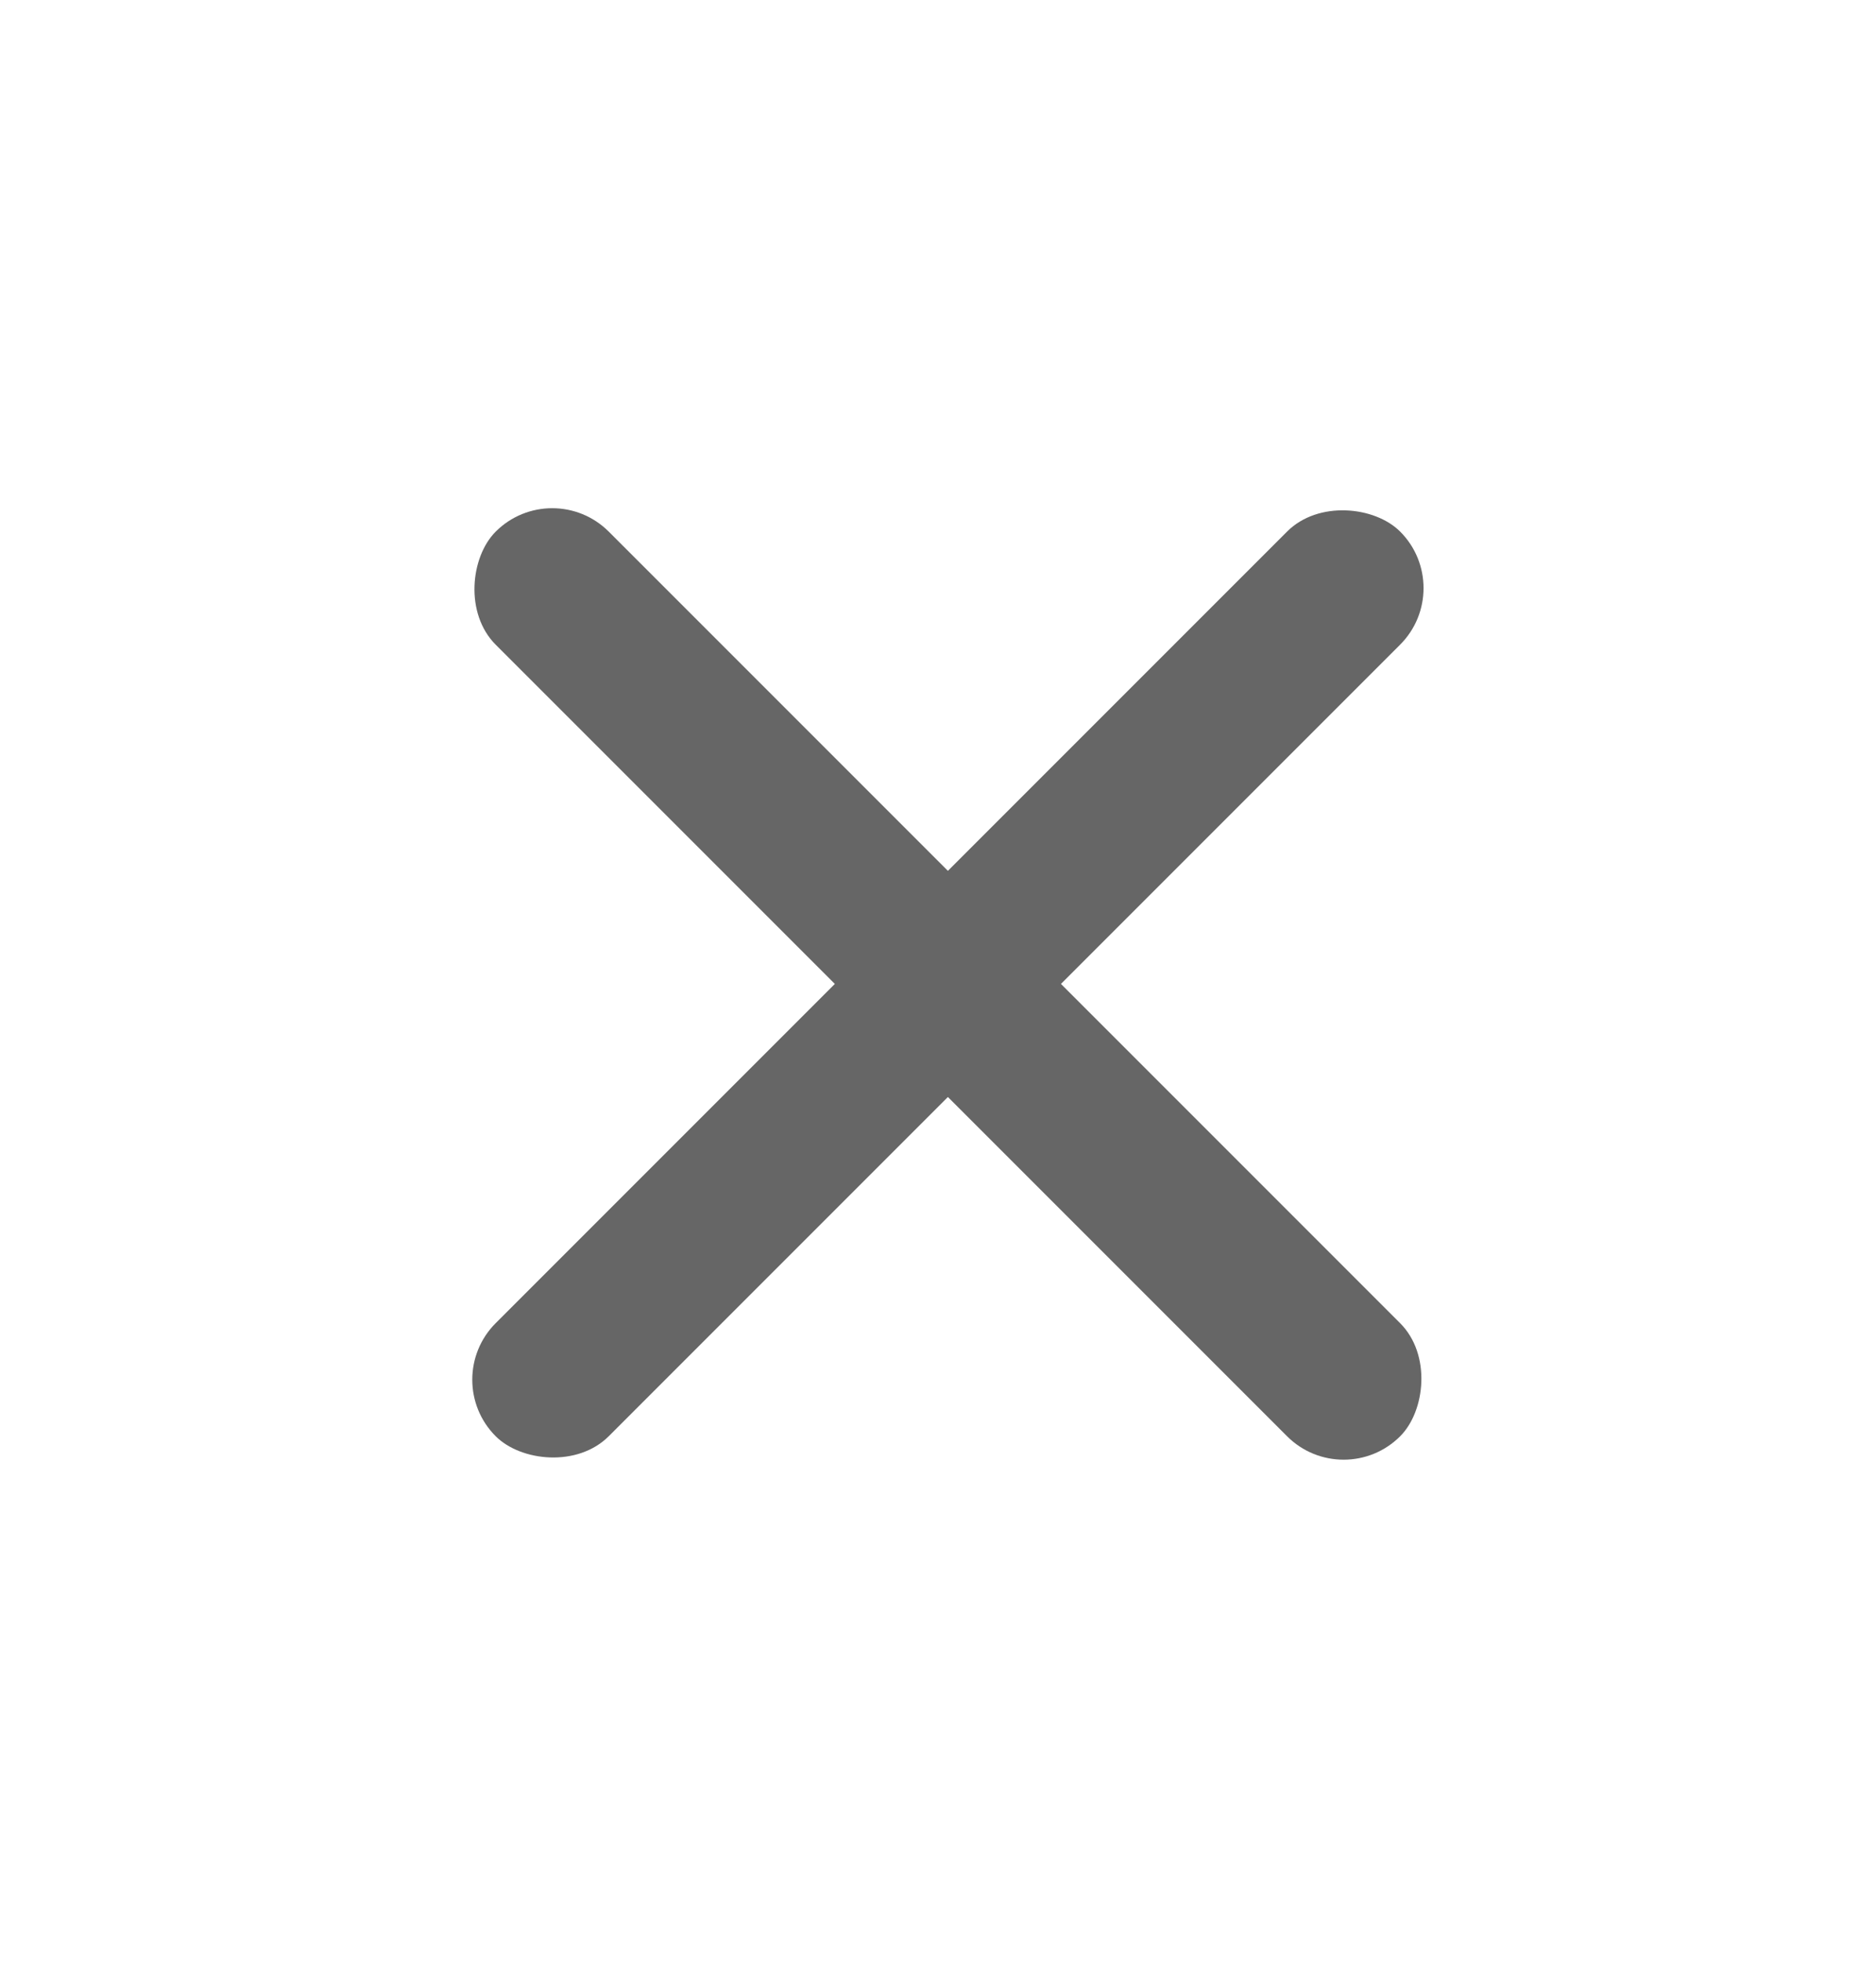
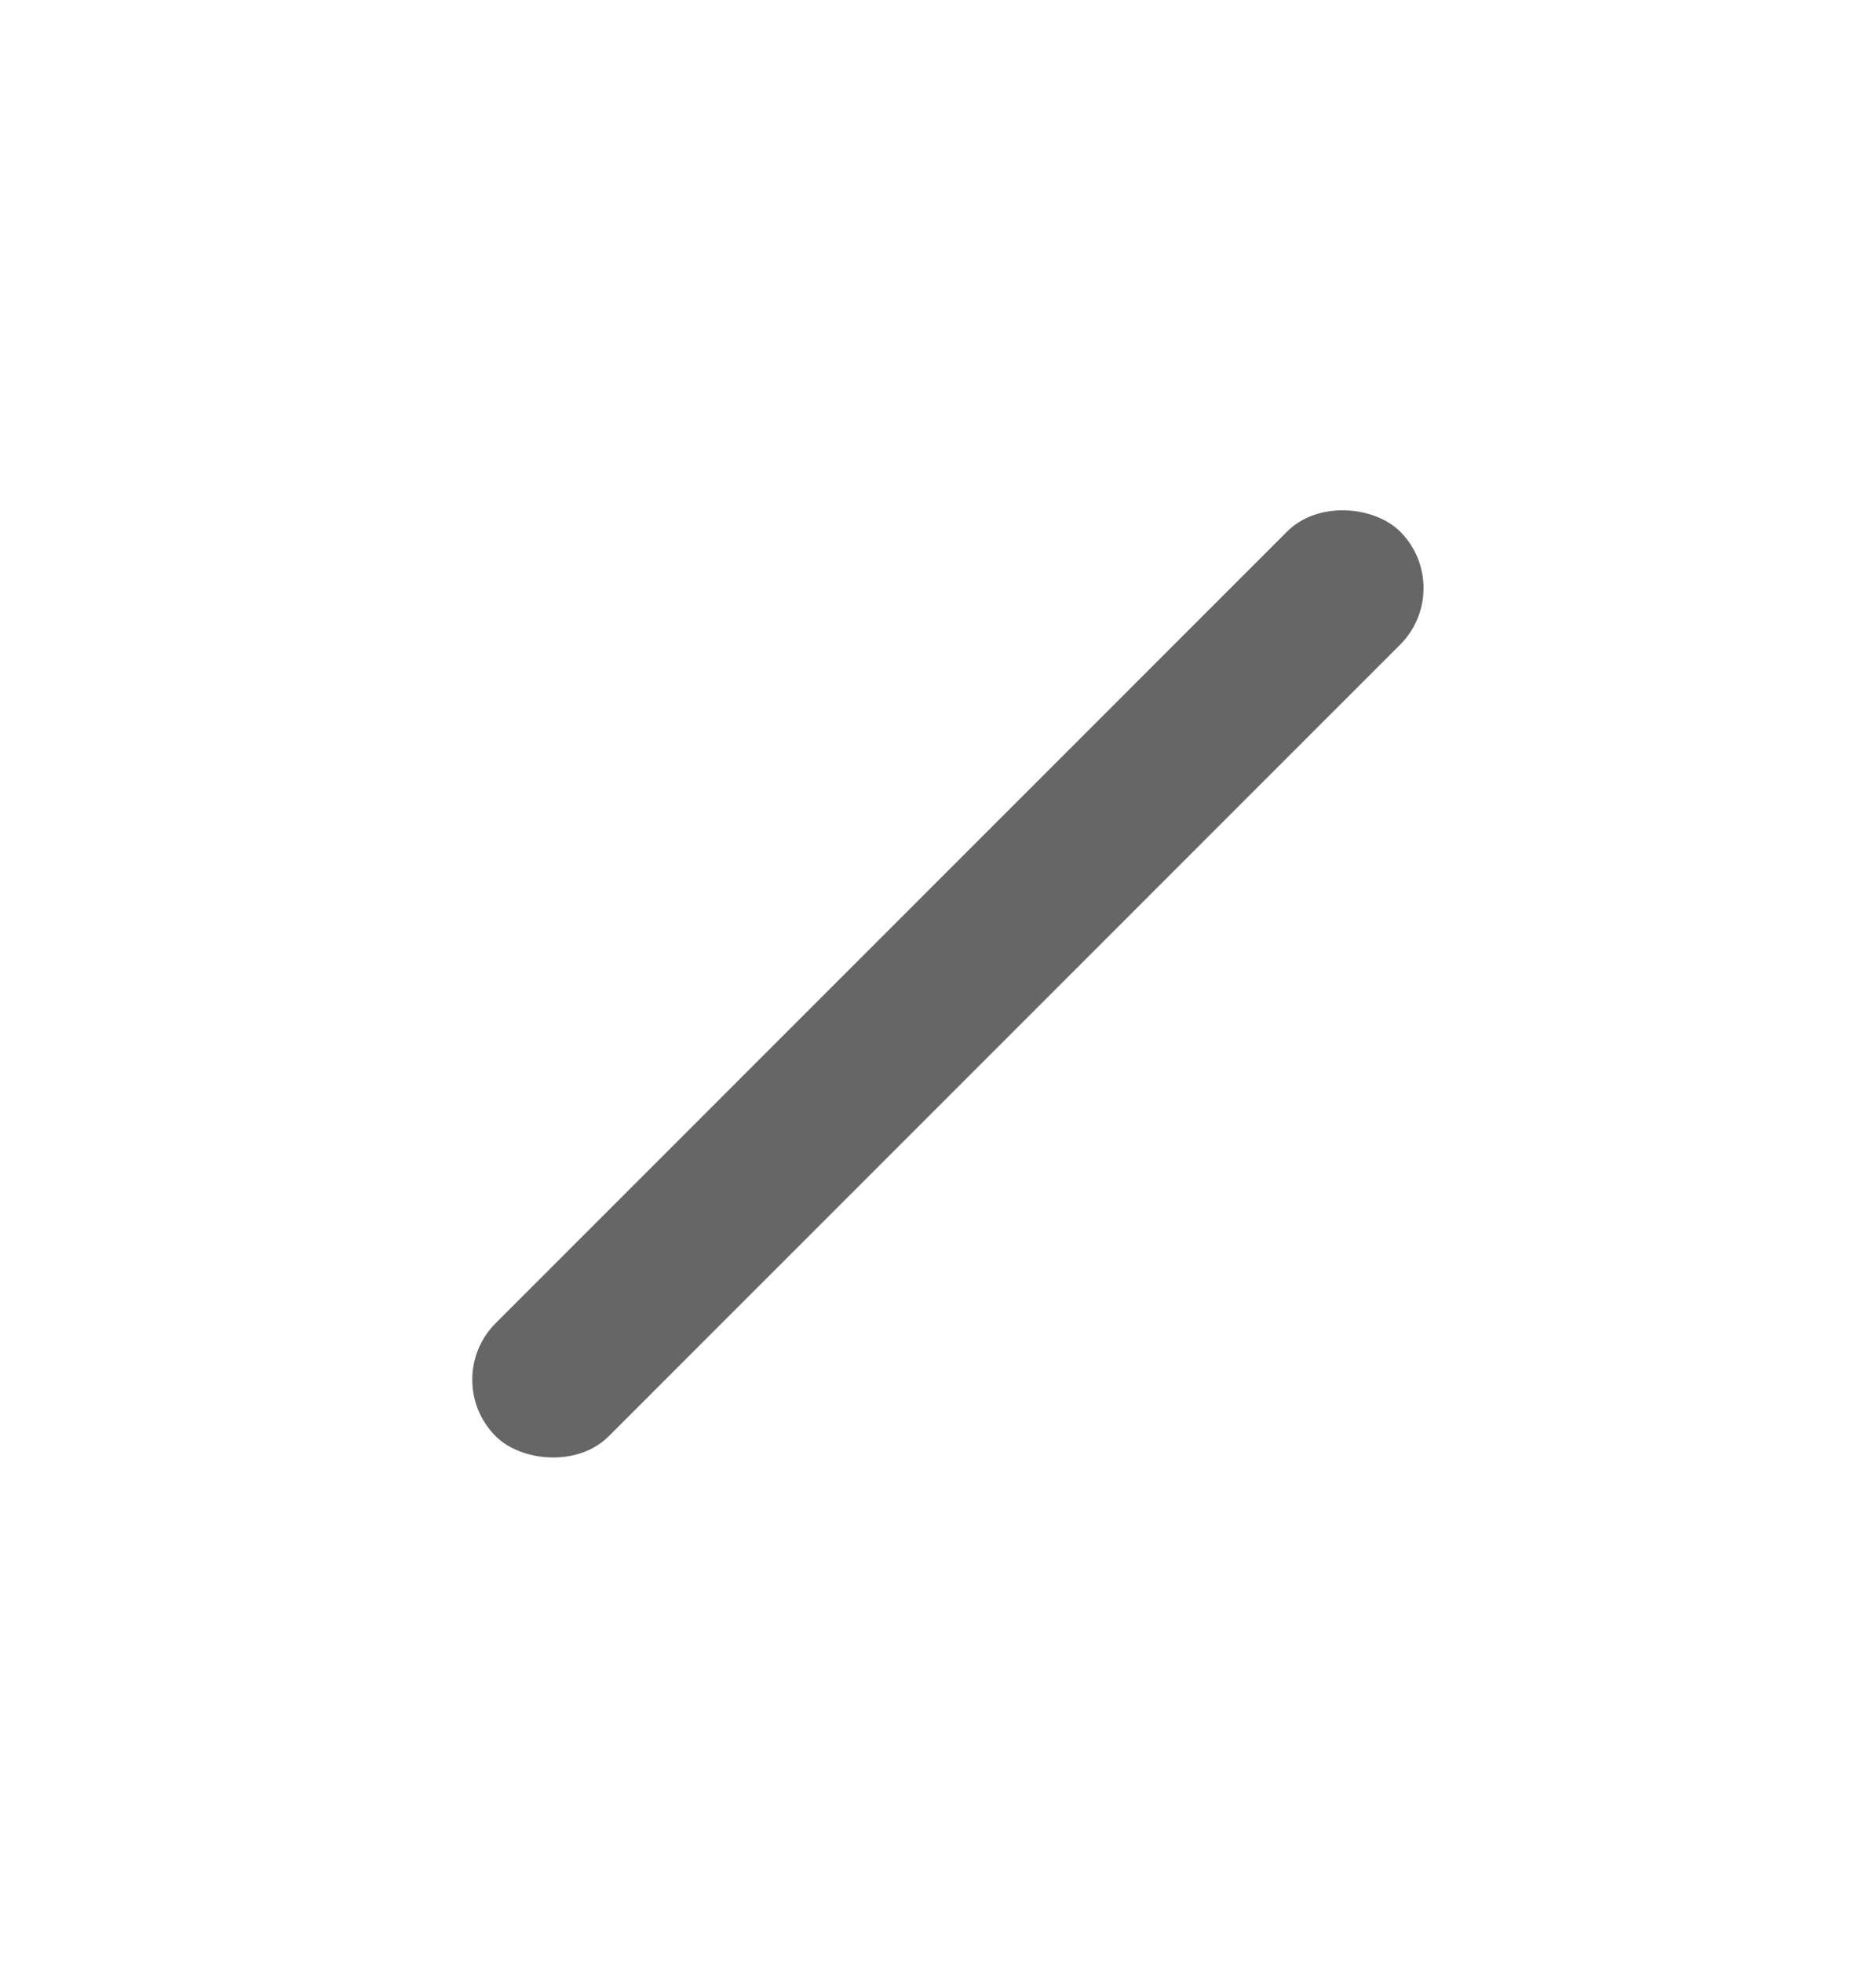
<svg xmlns="http://www.w3.org/2000/svg" width="22" height="23" viewBox="0 0 22 23" fill="none">
  <rect x="5.15" y="16.176" width="15" height="1.875" rx="0.938" transform="rotate(-45 5.15 16.176)" fill="#666666" />
-   <rect x="6.476" y="5.57" width="15" height="1.875" rx="0.938" transform="rotate(45 6.476 5.57)" fill="#666666" />
</svg>